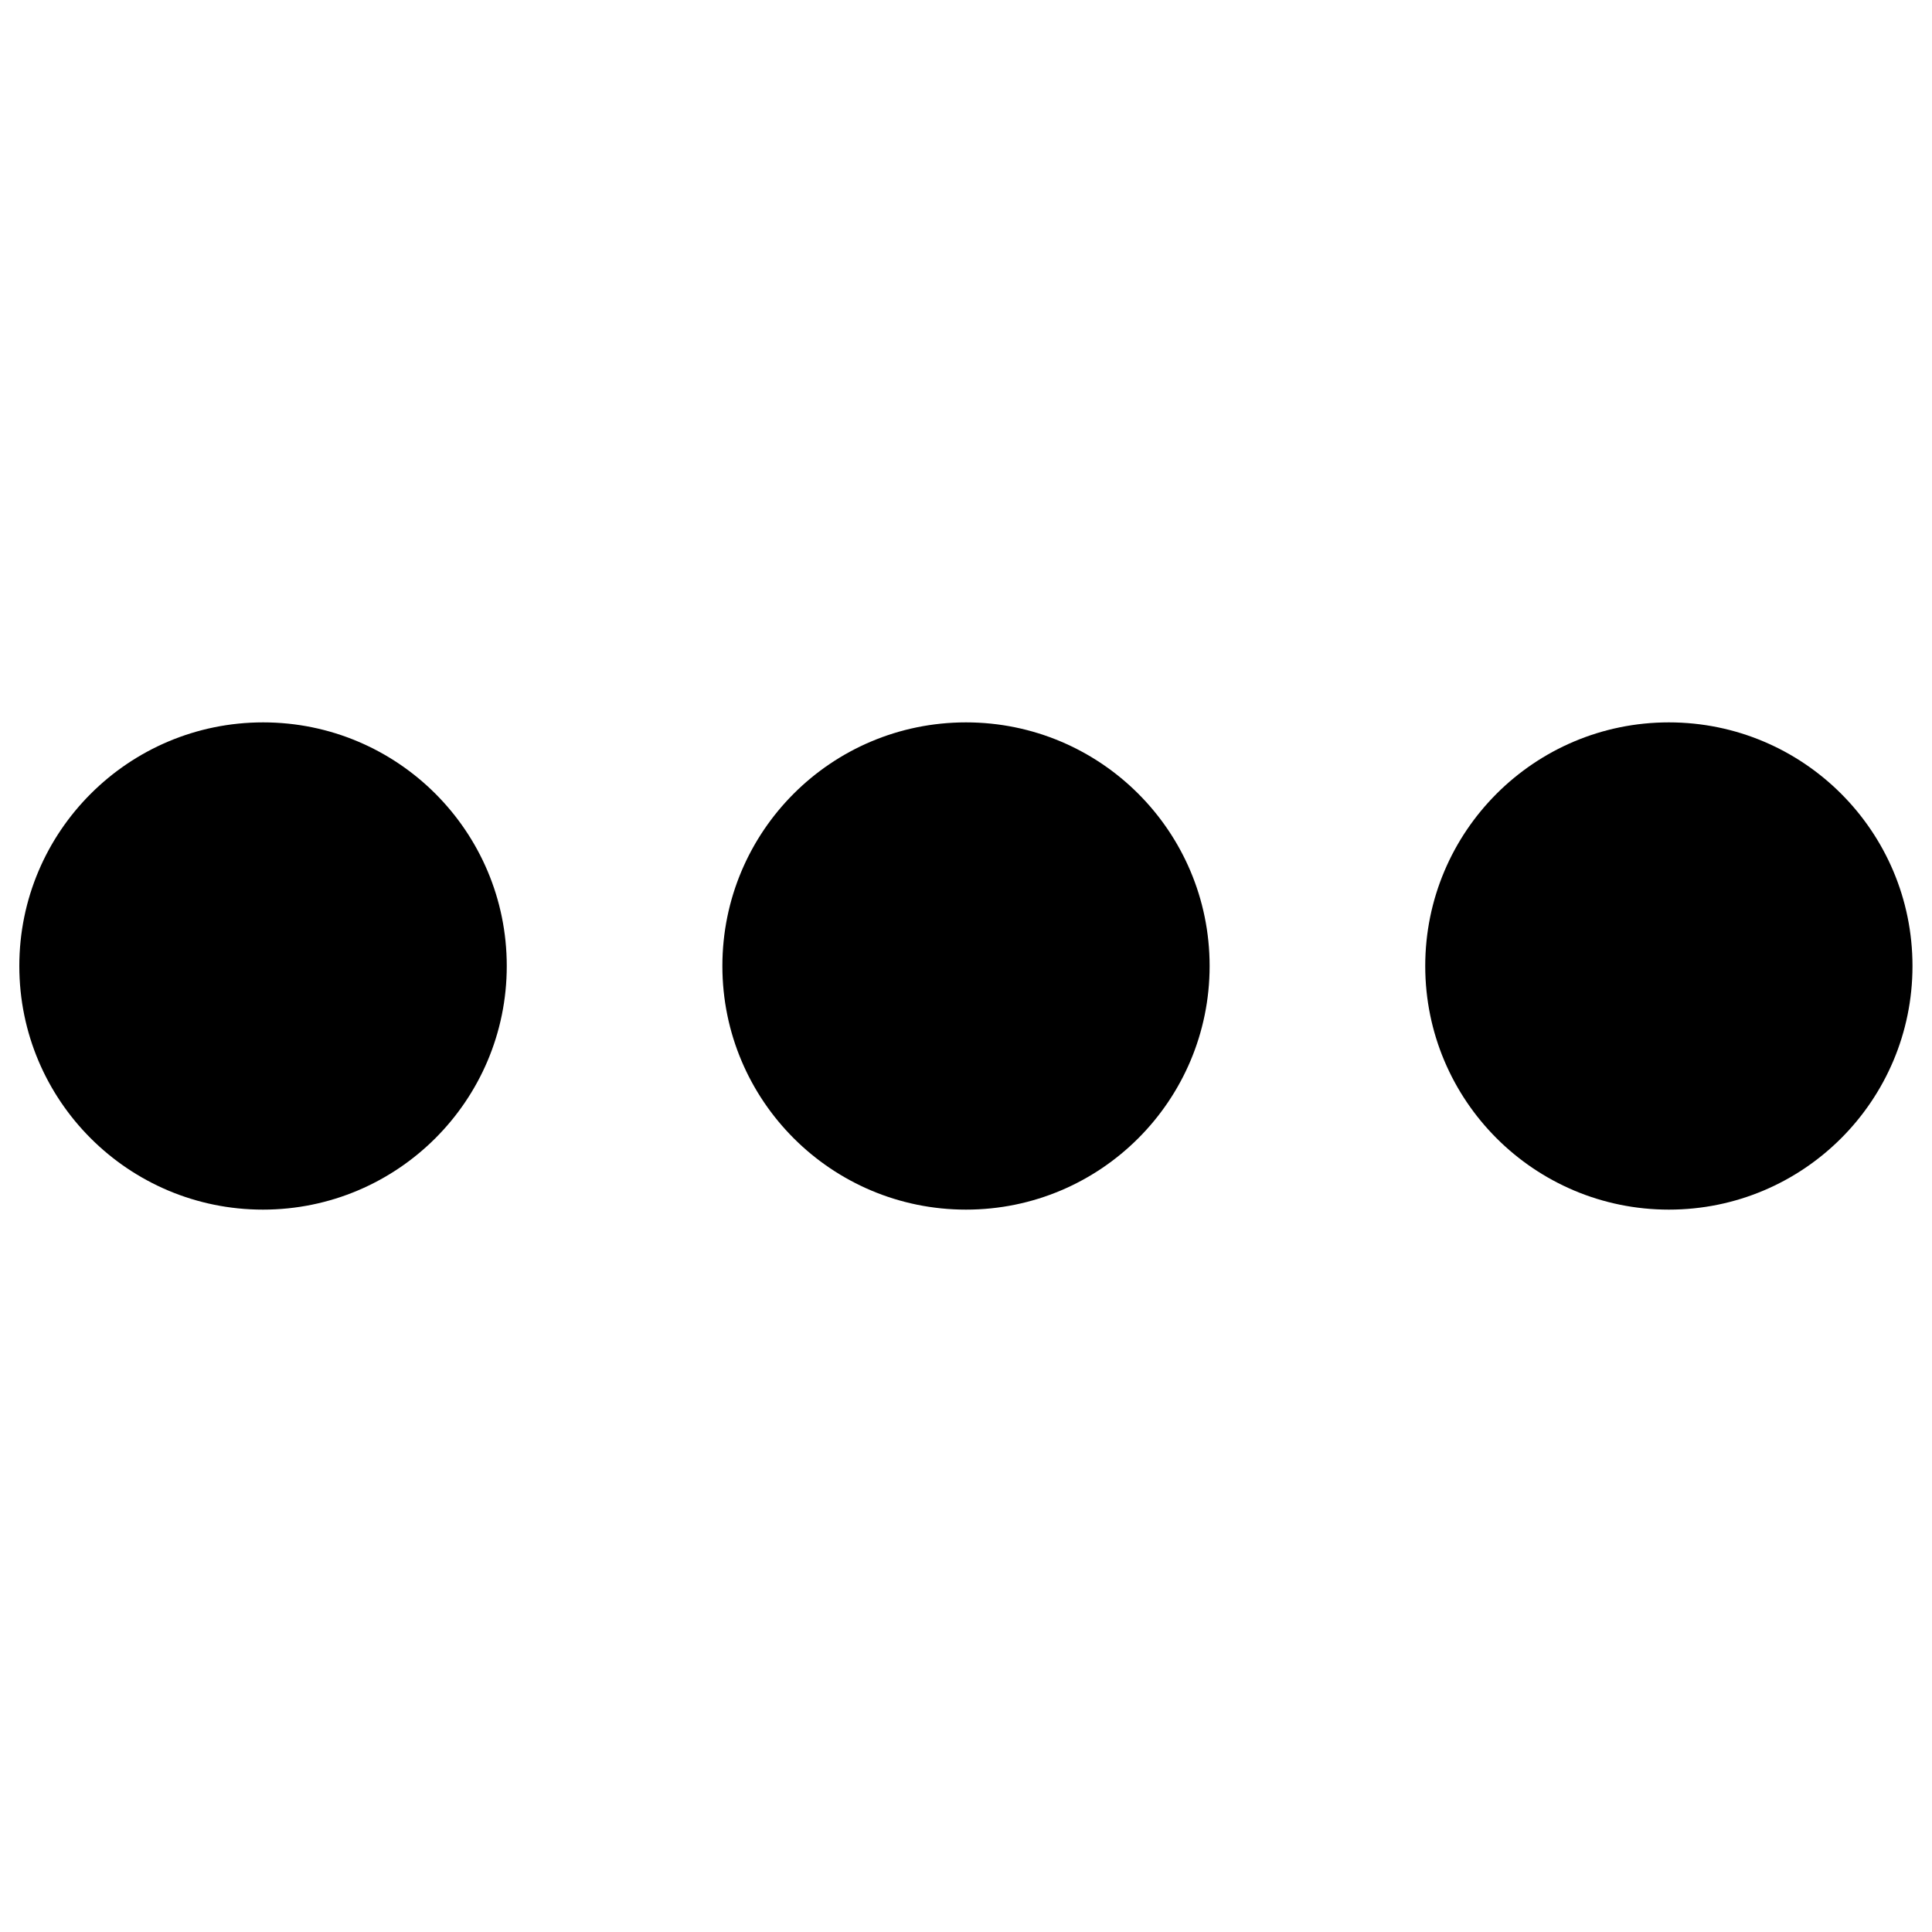
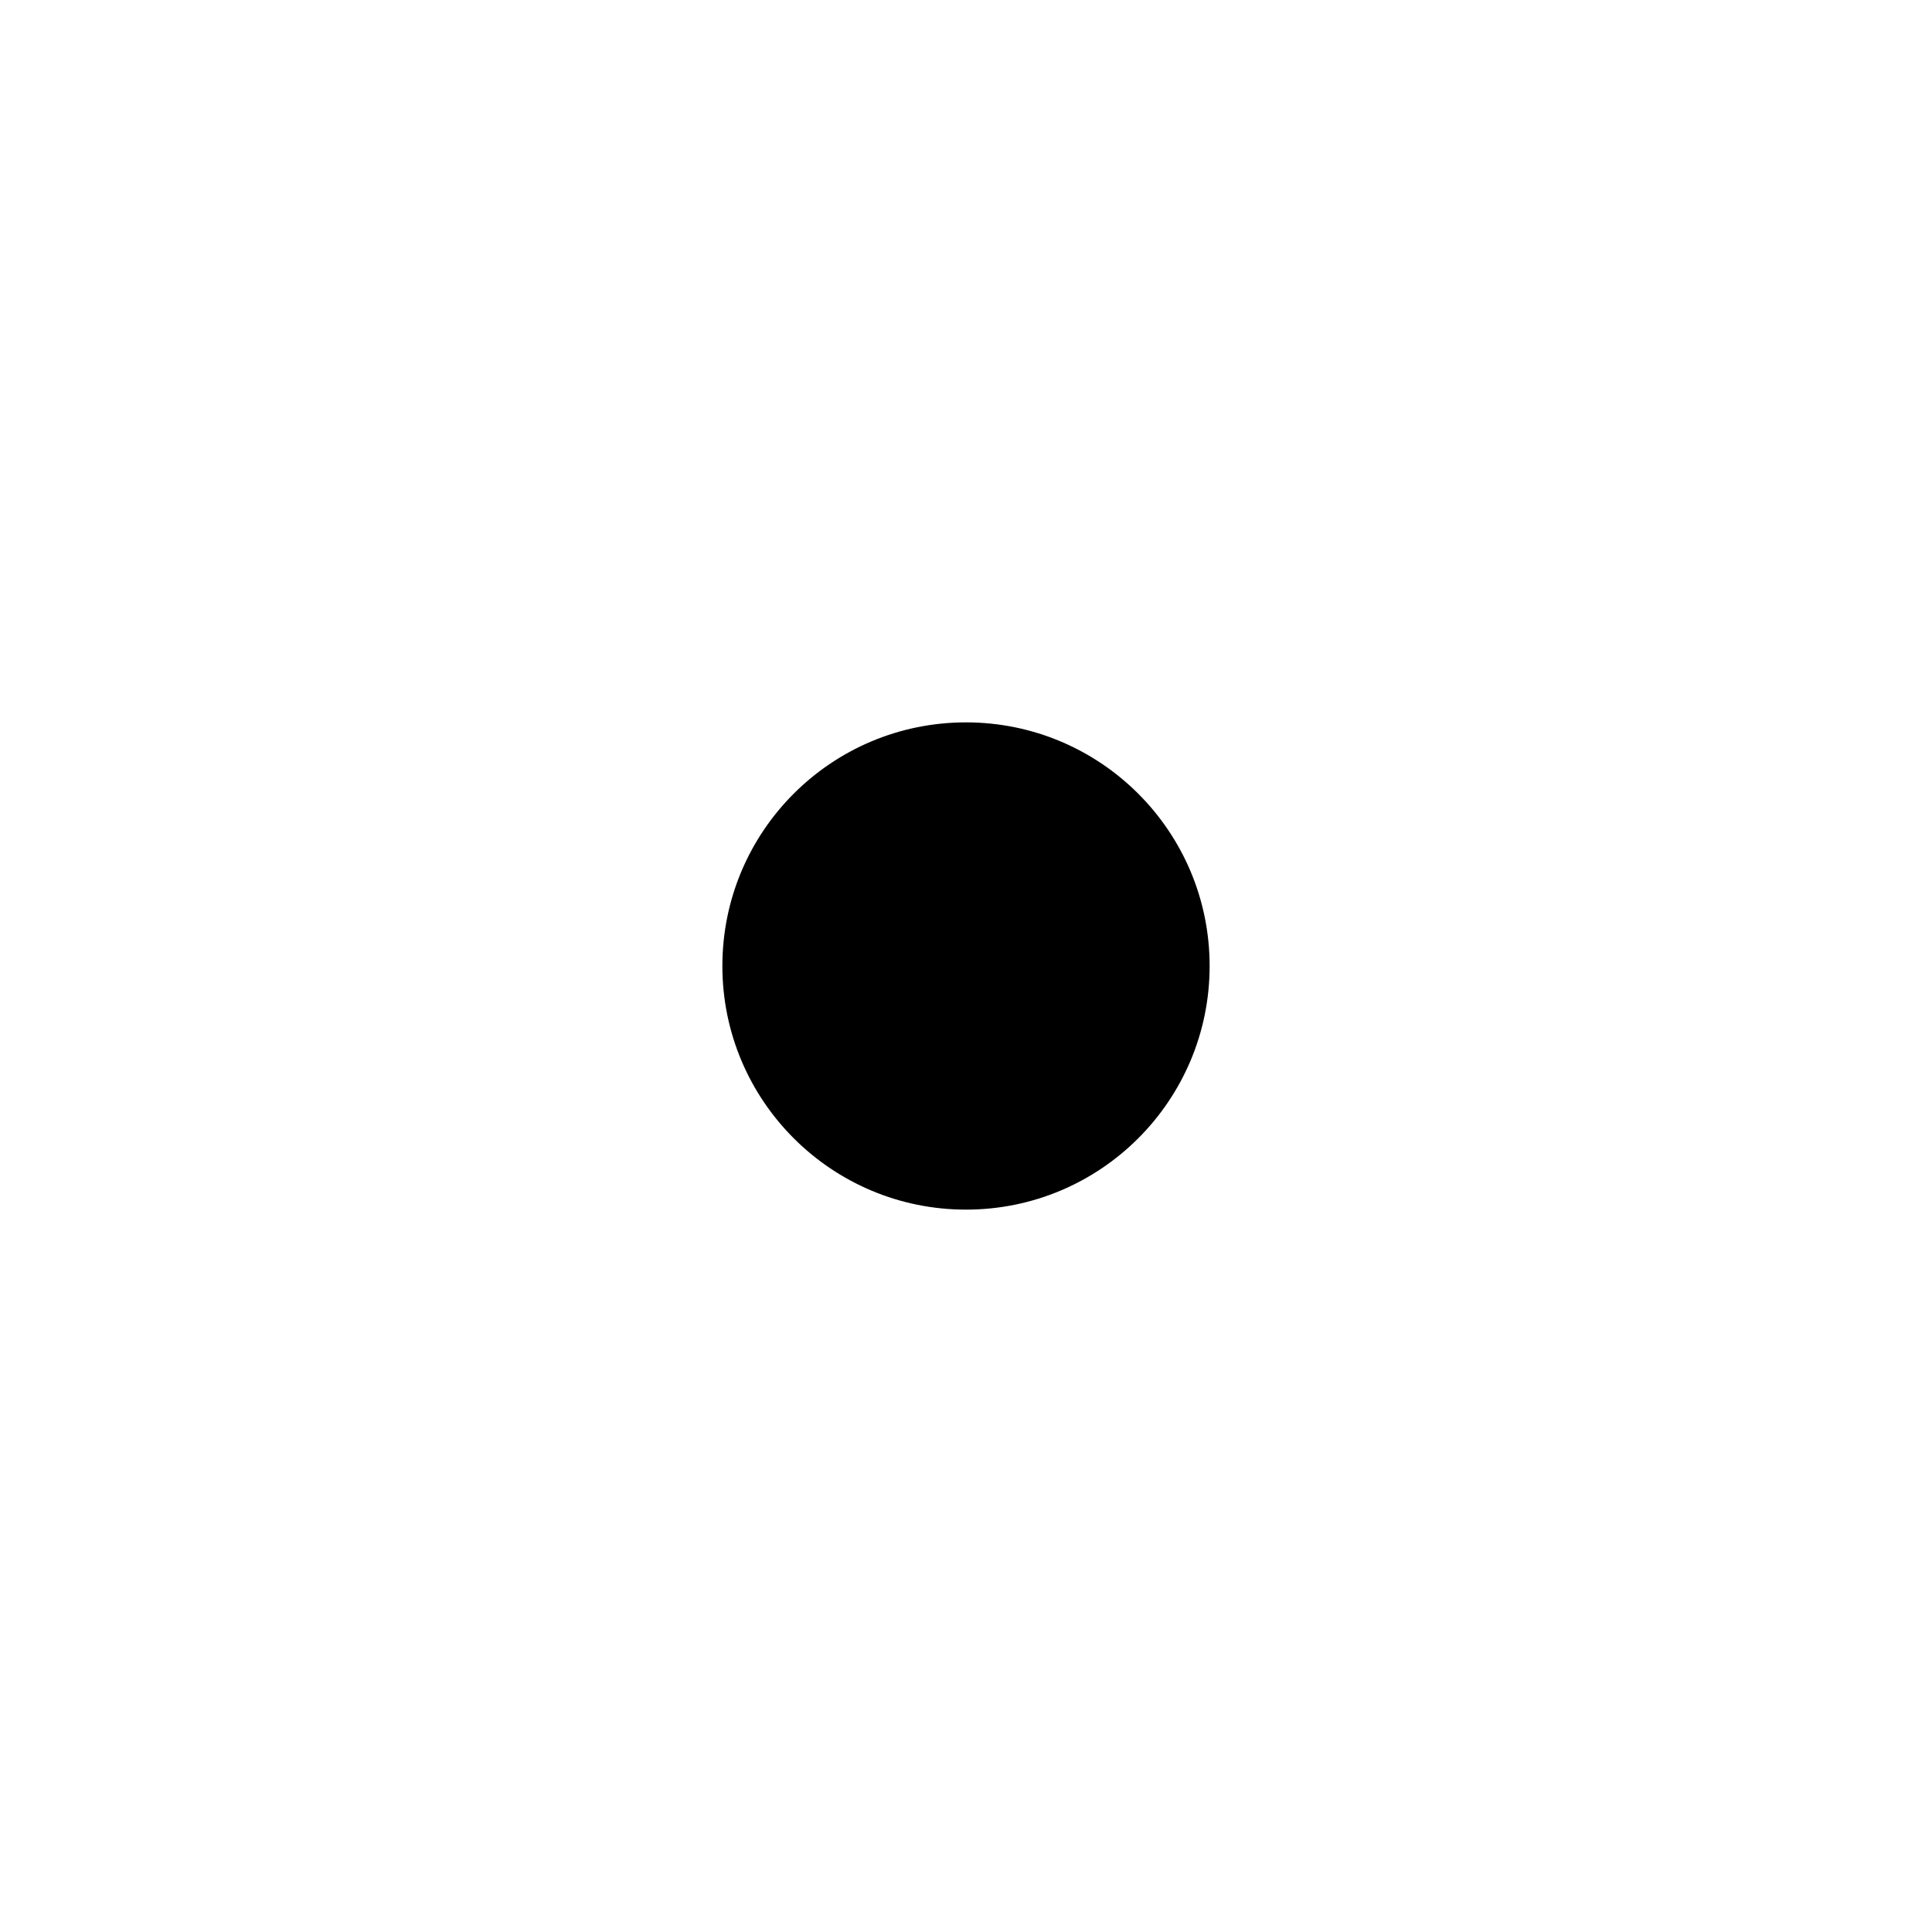
<svg xmlns="http://www.w3.org/2000/svg" version="1.1" x="0px" y="0px" viewBox="0 0 1000 1000" enable-background="new 0 0 1000 1000" xml:space="preserve">
  <g>
-     <path d="M10,500c0,69.7,56.5,126.1,126.1,126.1S262.3,569.7,262.3,500c0-69.7-56.5-126.1-126.1-126.1S10,430.3,10,500z" />
    <path d="M373.9,500c0,69.7,56.5,126.1,126.1,126.1c69.7,0,126.1-56.5,126.1-126.1c0-69.7-56.5-126.1-126.1-126.1C430.3,373.9,373.9,430.3,373.9,500z" />
-     <path d="M737.7,500c0,69.7,56.5,126.1,126.1,126.1c69.7,0,126.1-56.5,126.1-126.1c0-69.7-56.5-126.1-126.1-126.1C794.2,373.9,737.7,430.3,737.7,500z" />
  </g>
</svg>